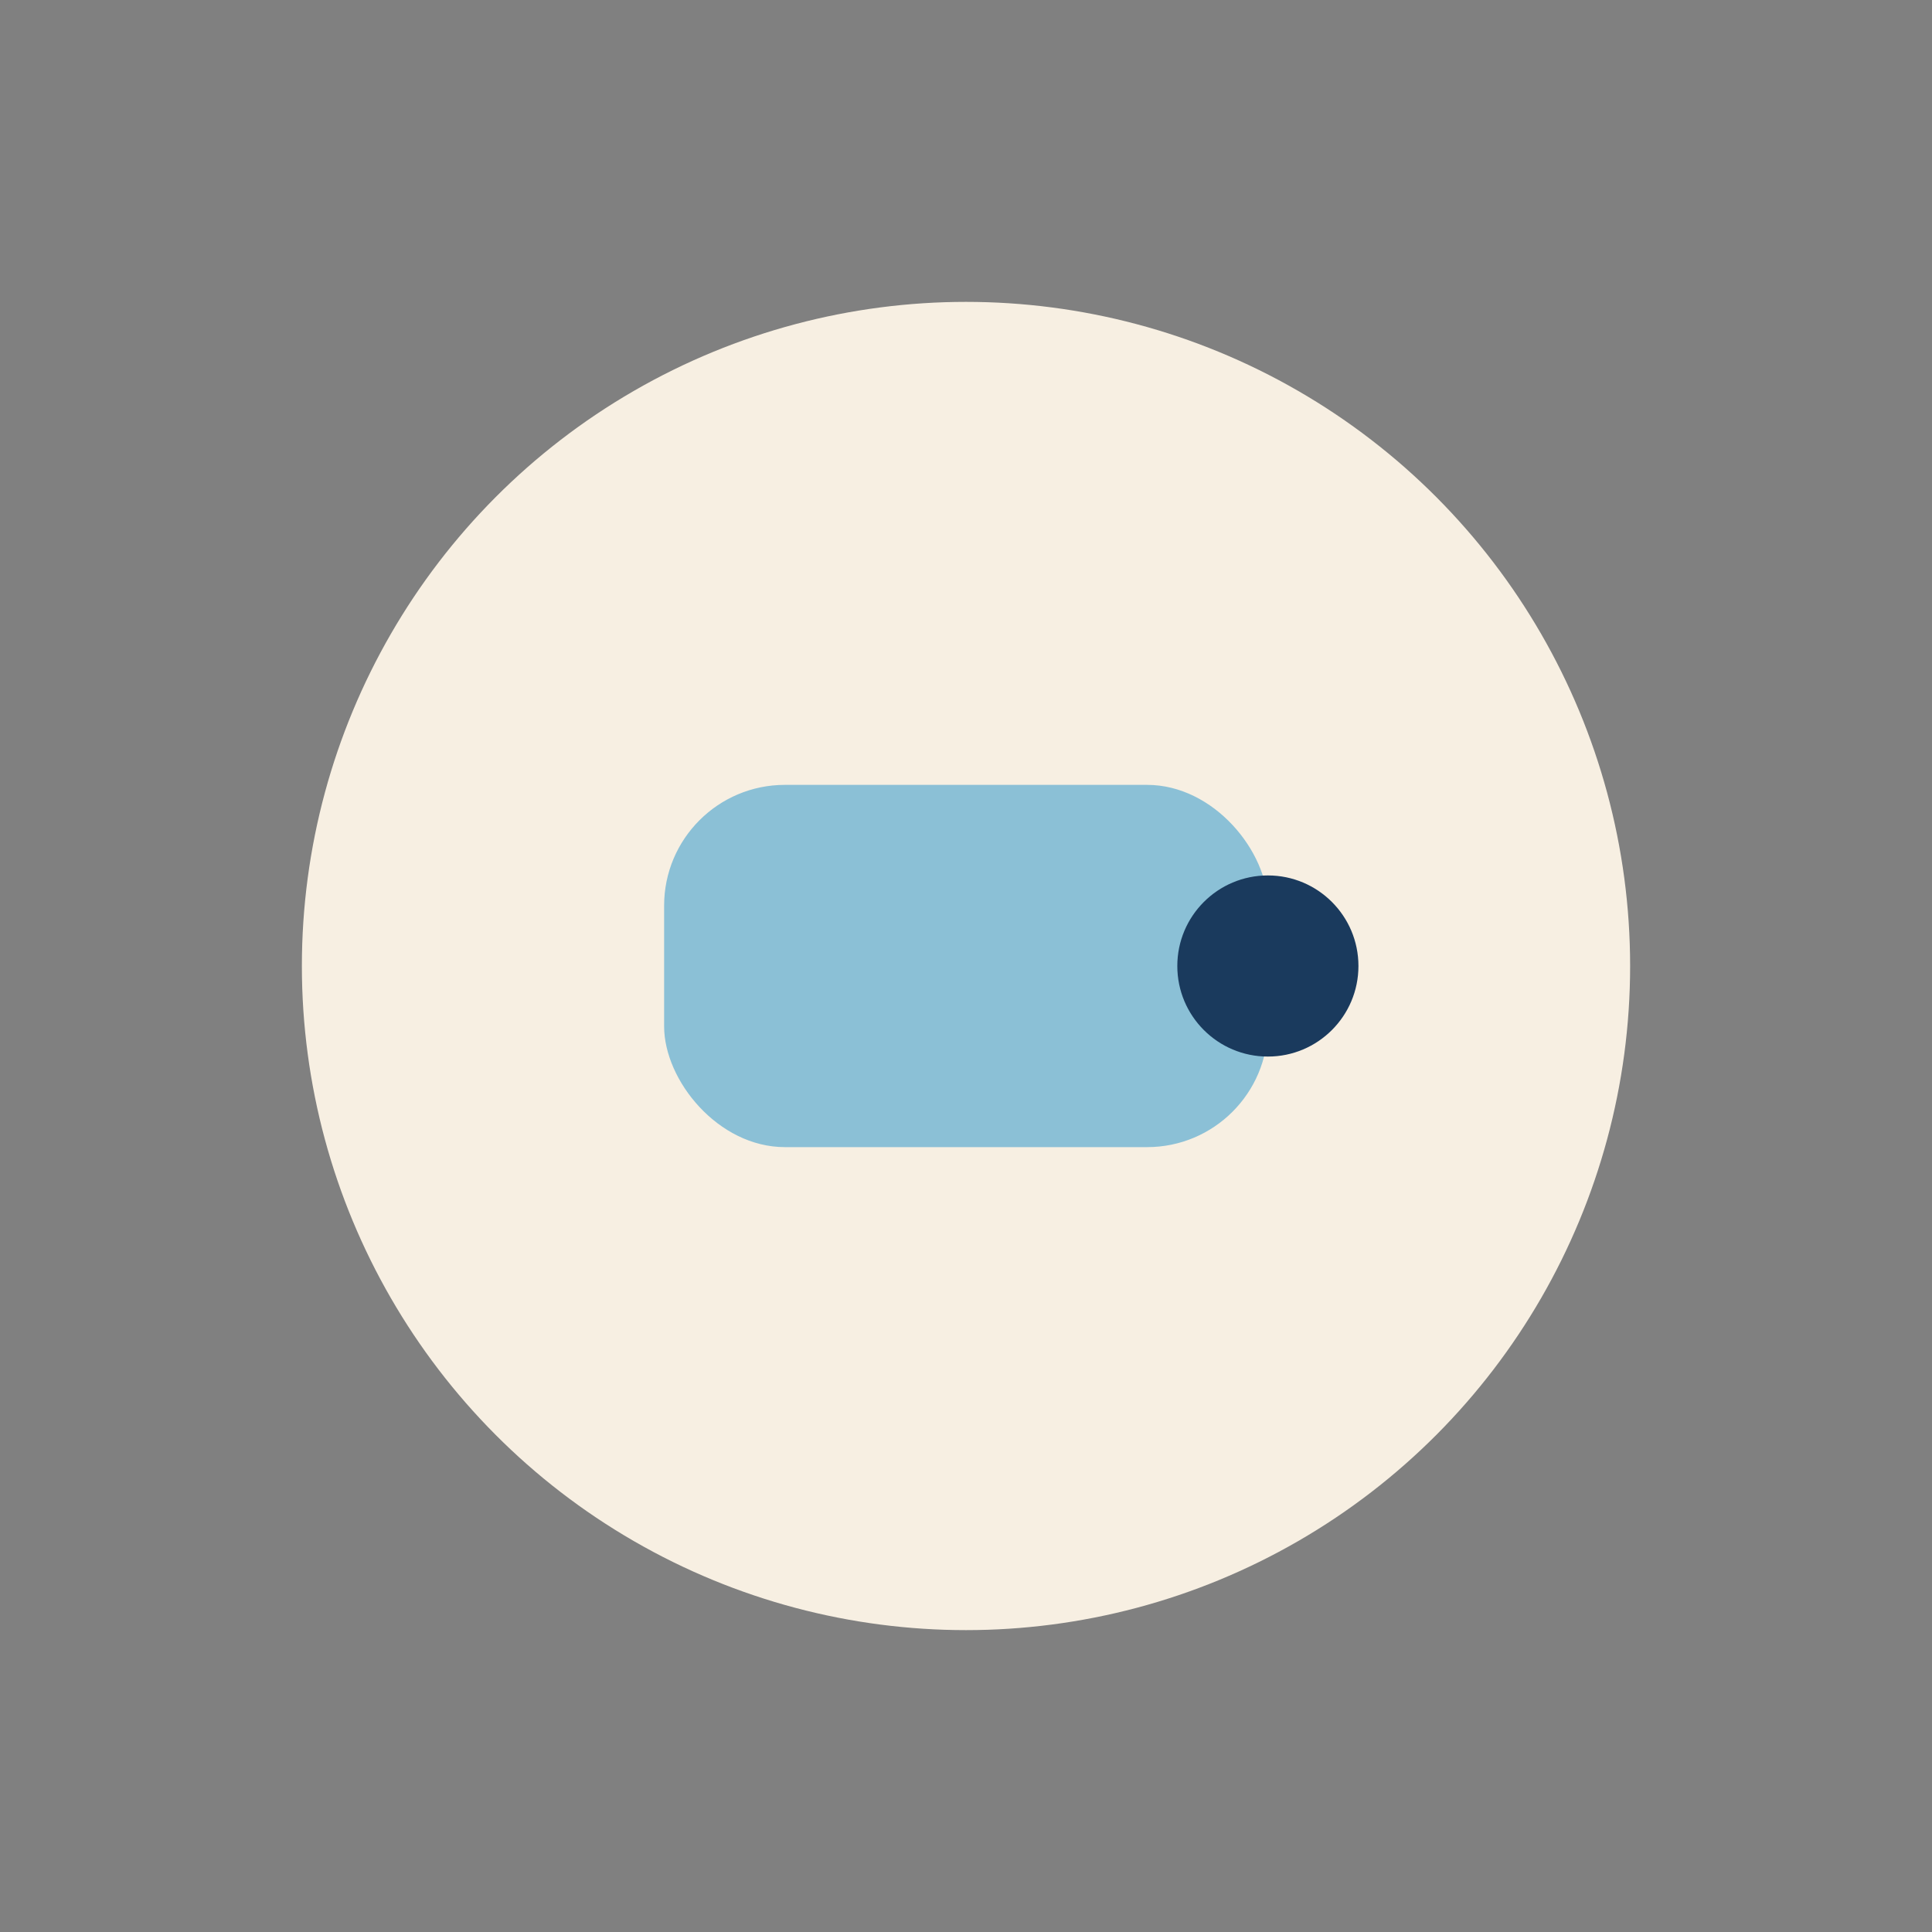
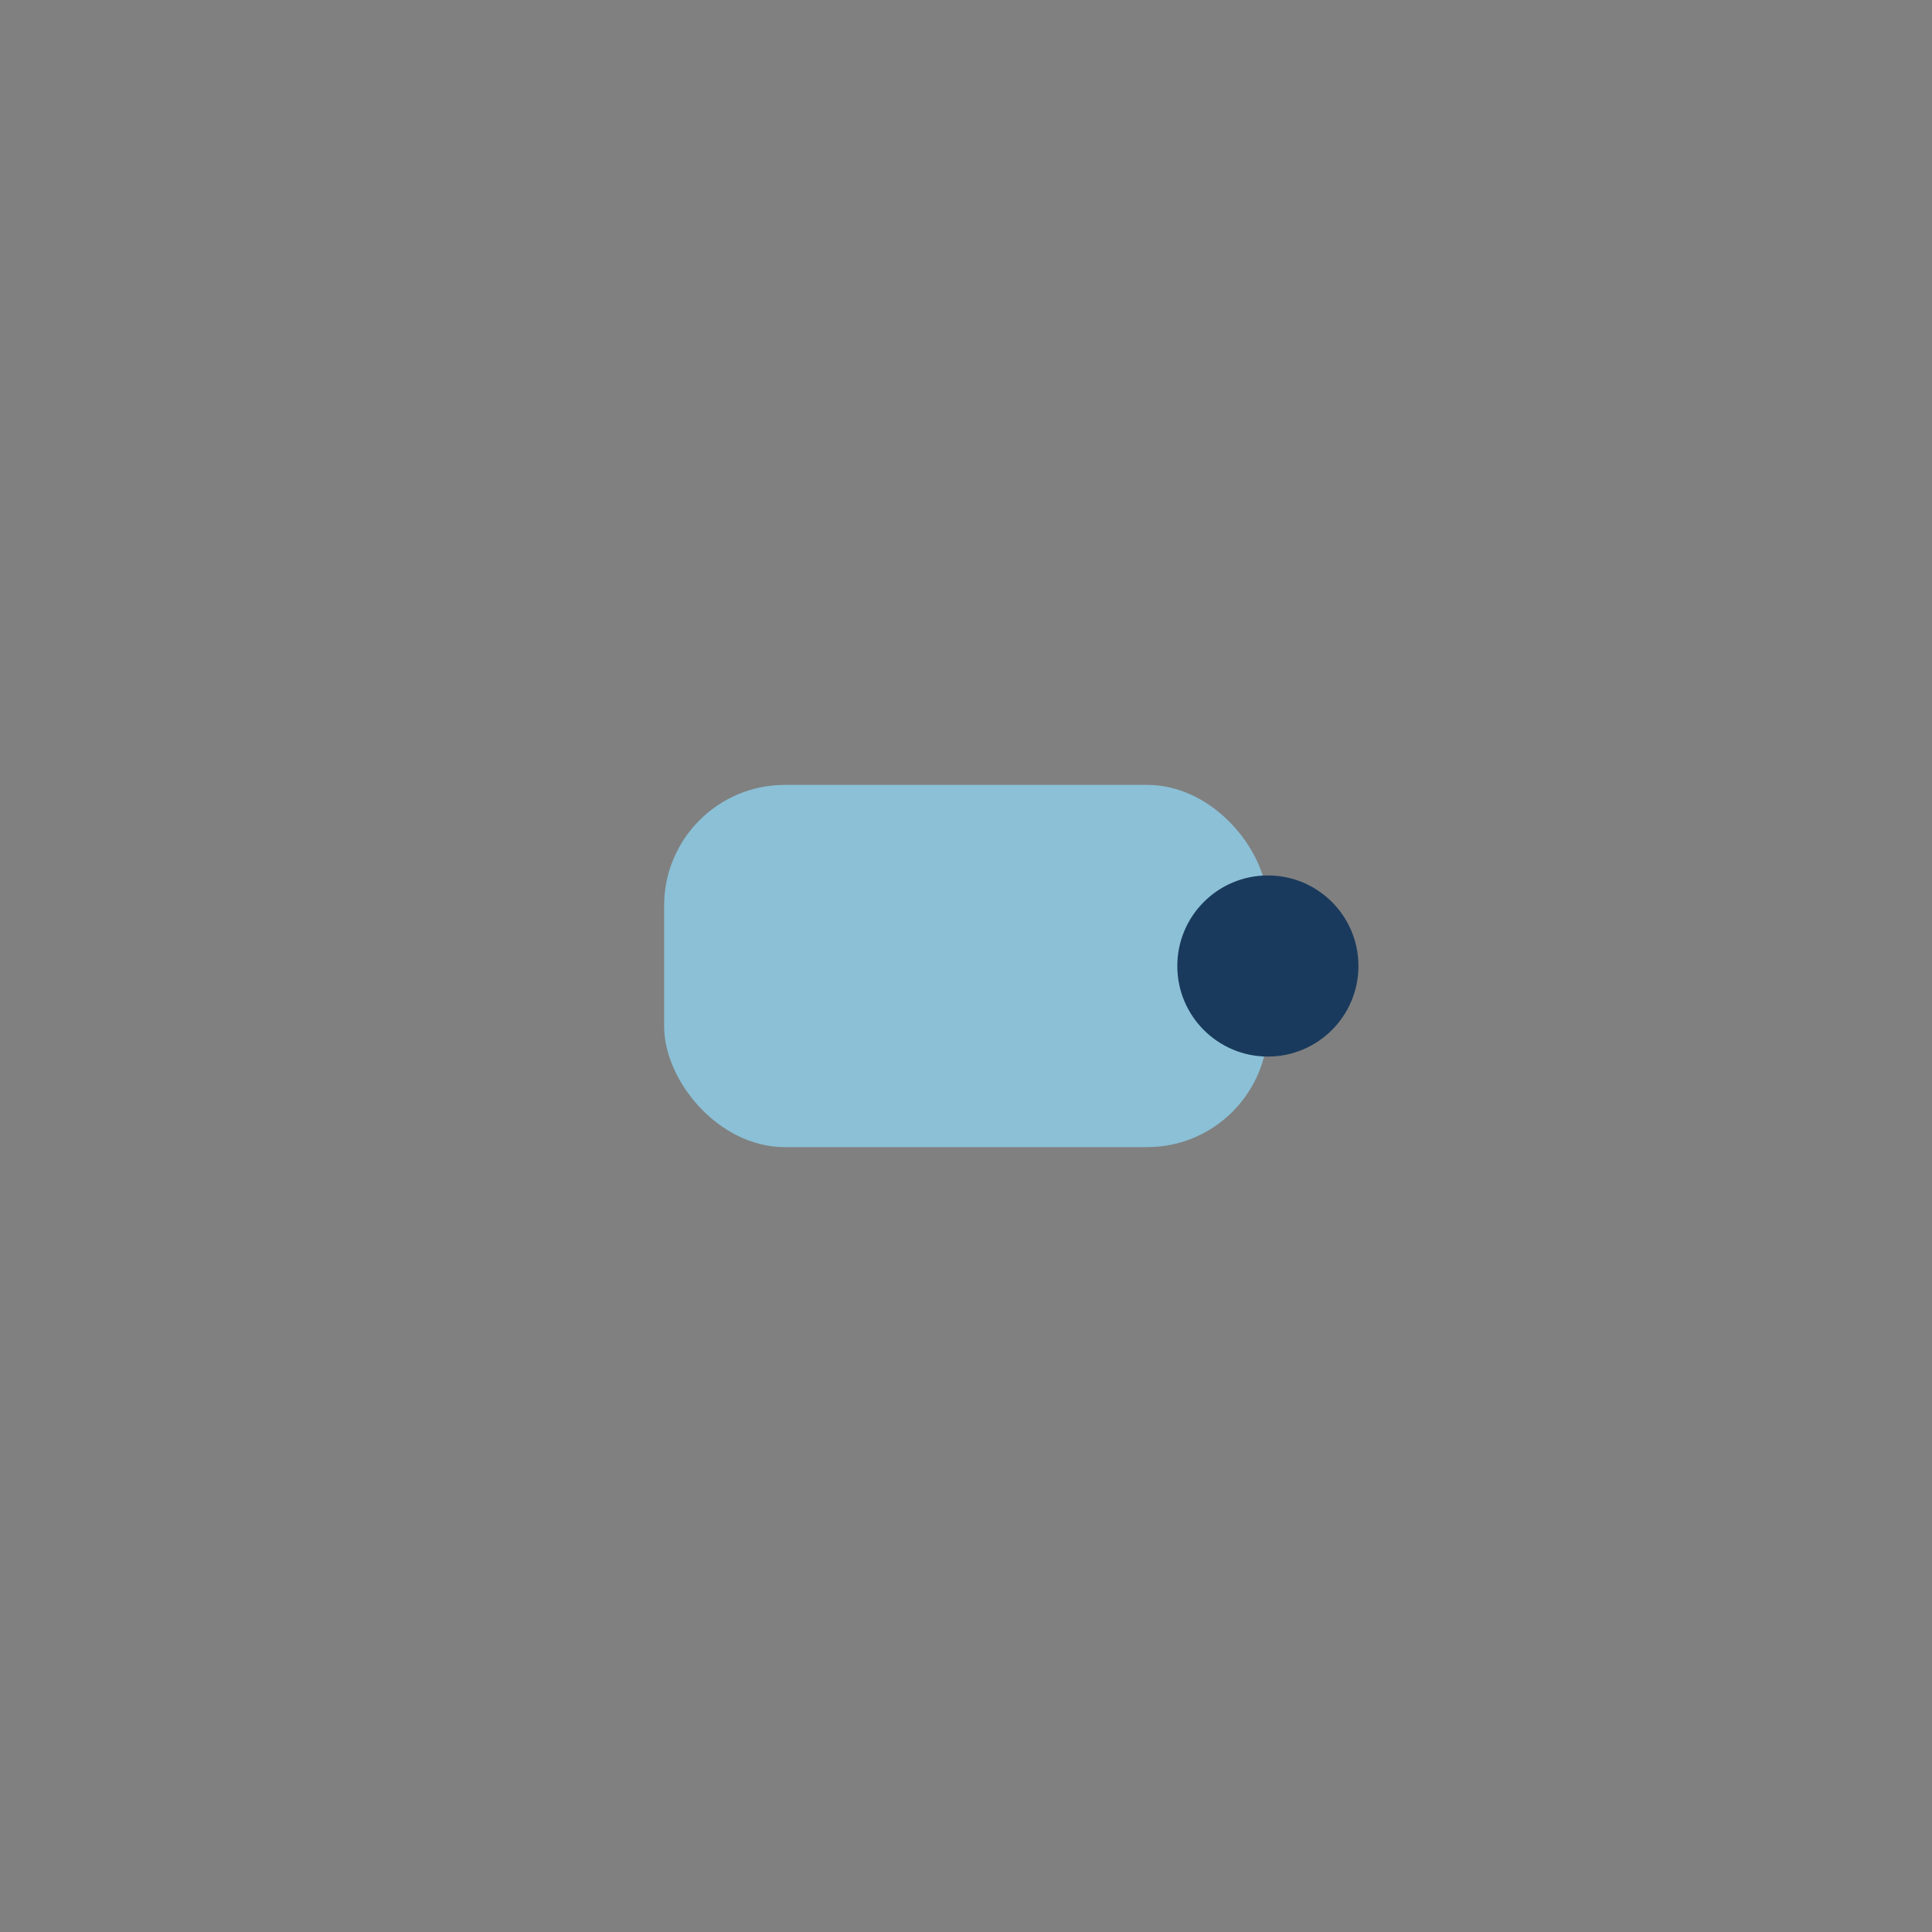
<svg xmlns="http://www.w3.org/2000/svg" width="32" height="32" viewBox="0 0 32 32">
  <rect x="0" y="0" width="32" height="32" fill="#808080" stroke="none" />
-   <circle cx="16" cy="16" r="11" fill="#F7EFE2" />
  <rect x="11" y="13" width="10" height="6" rx="2" fill="#8BC0D6" />
  <circle cx="21" cy="16" r="1.5" fill="#1A3A5D" />
</svg>